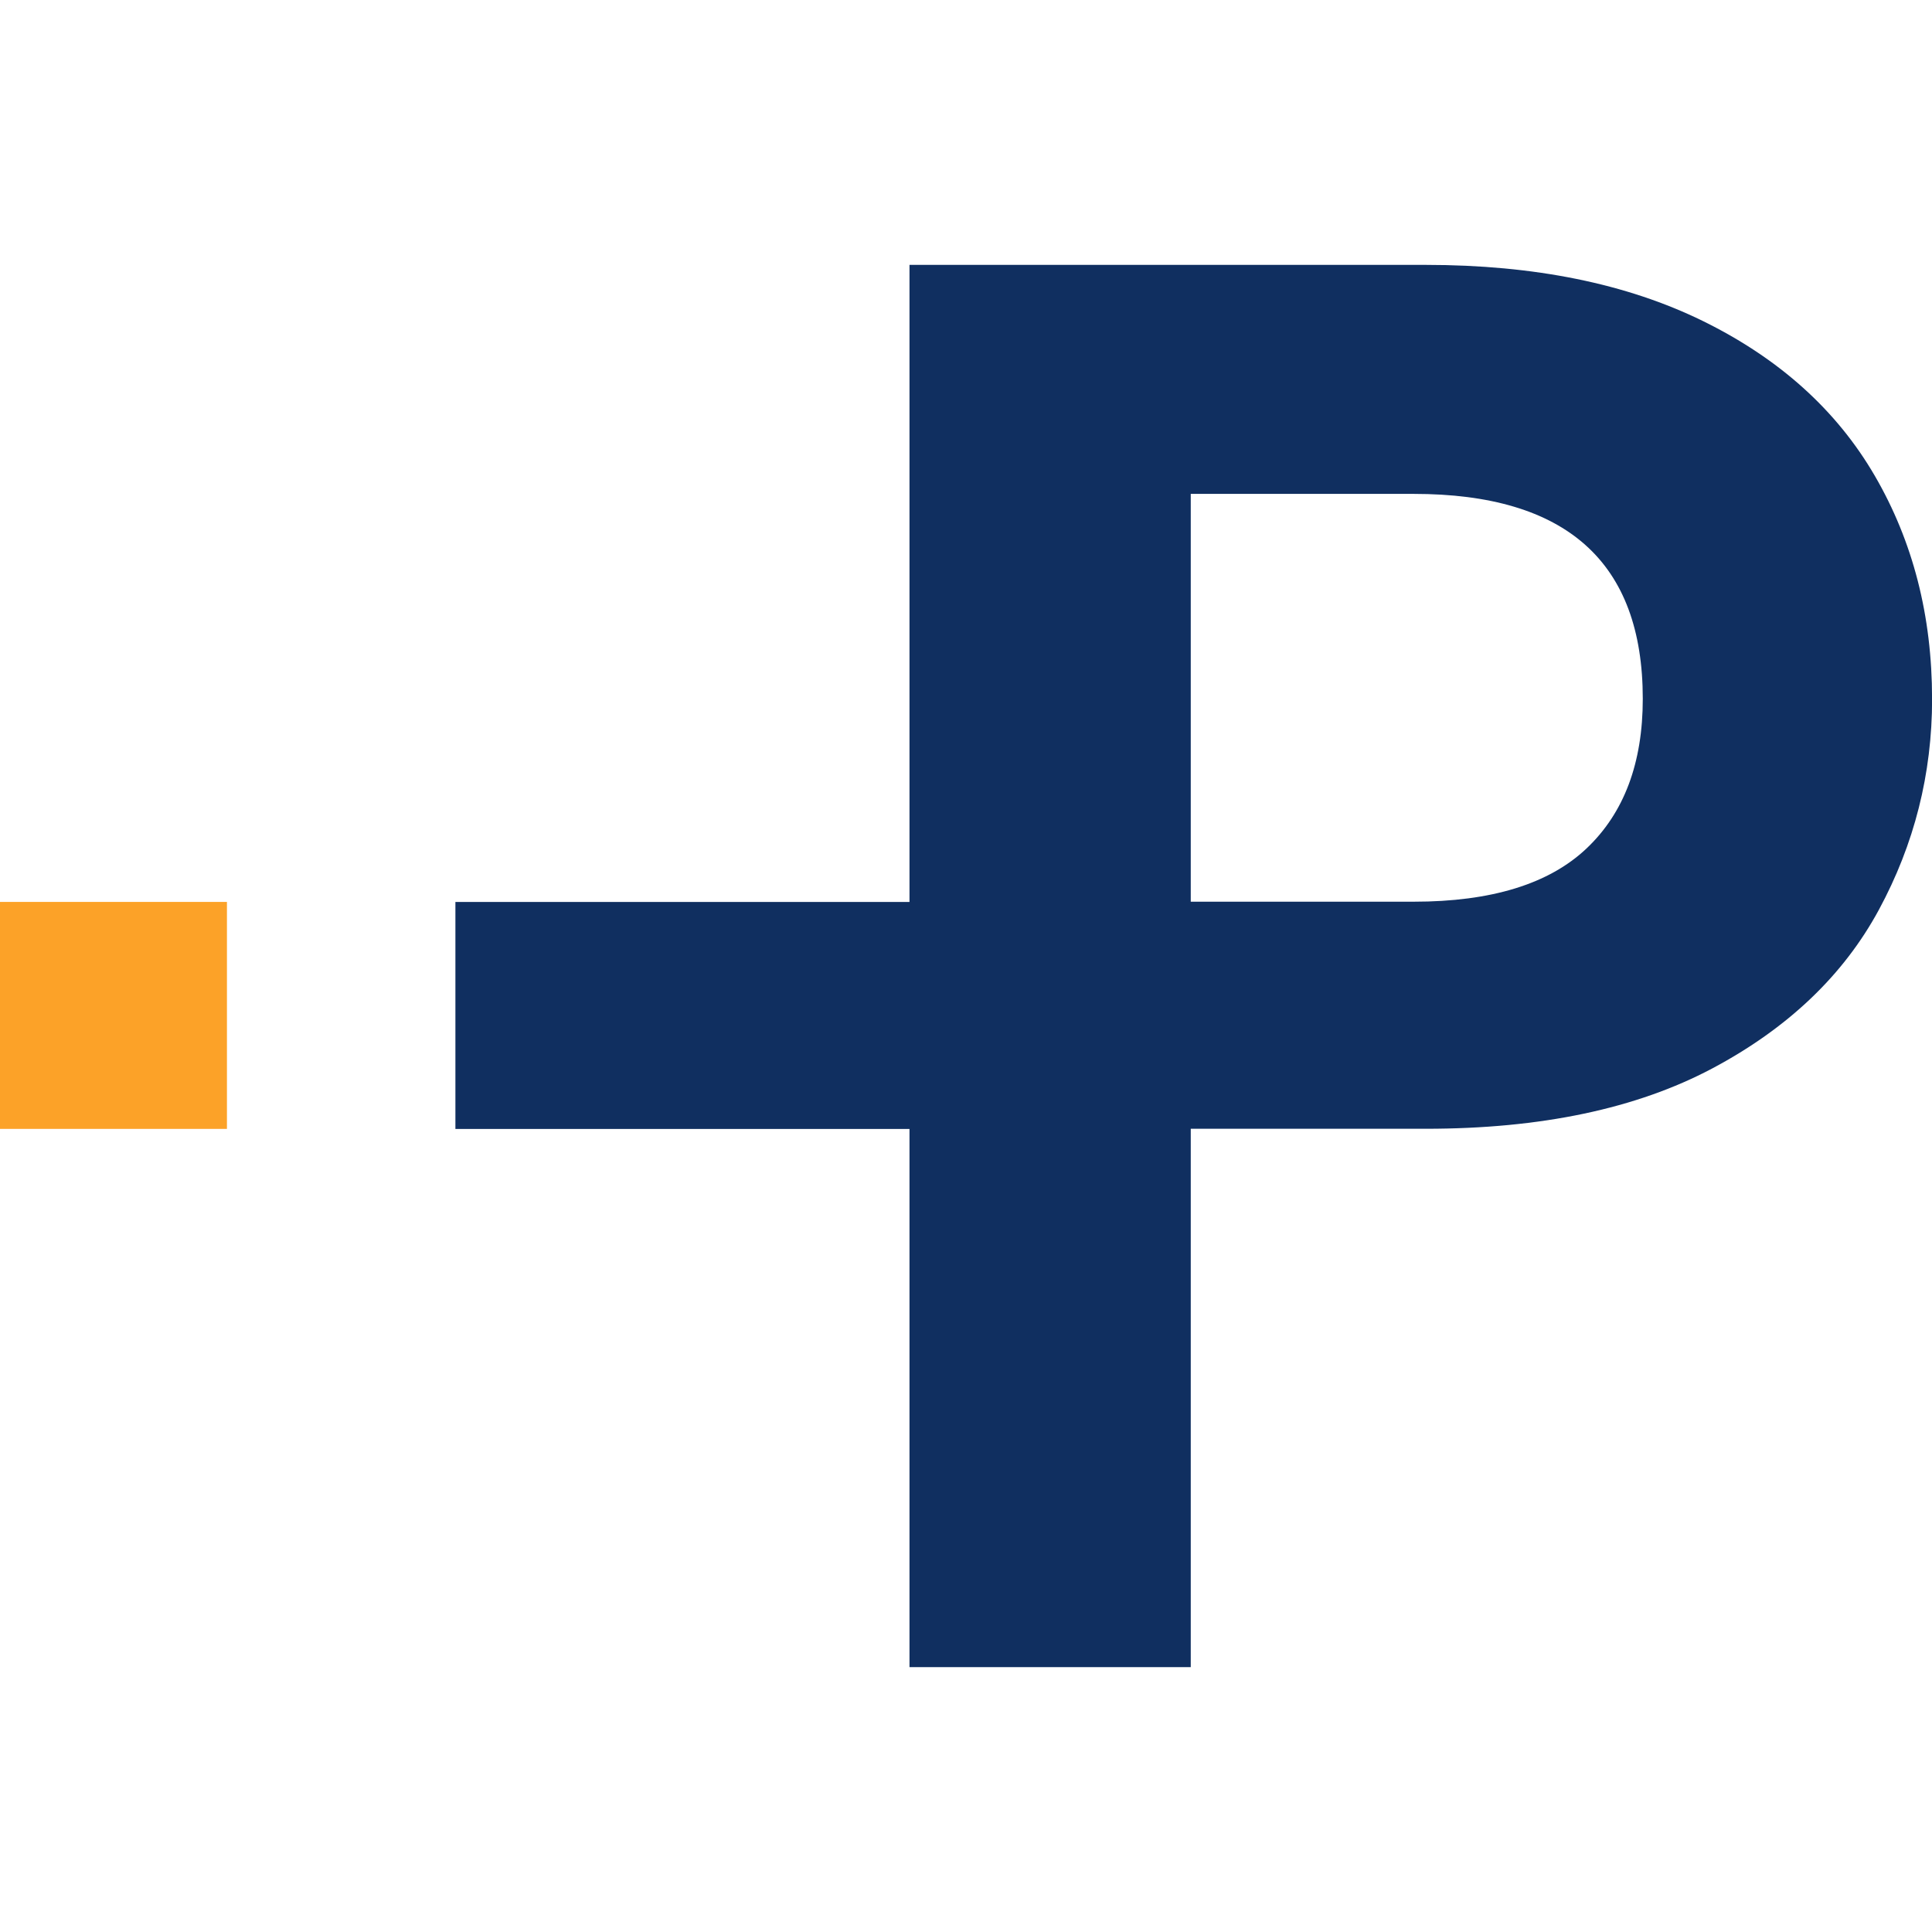
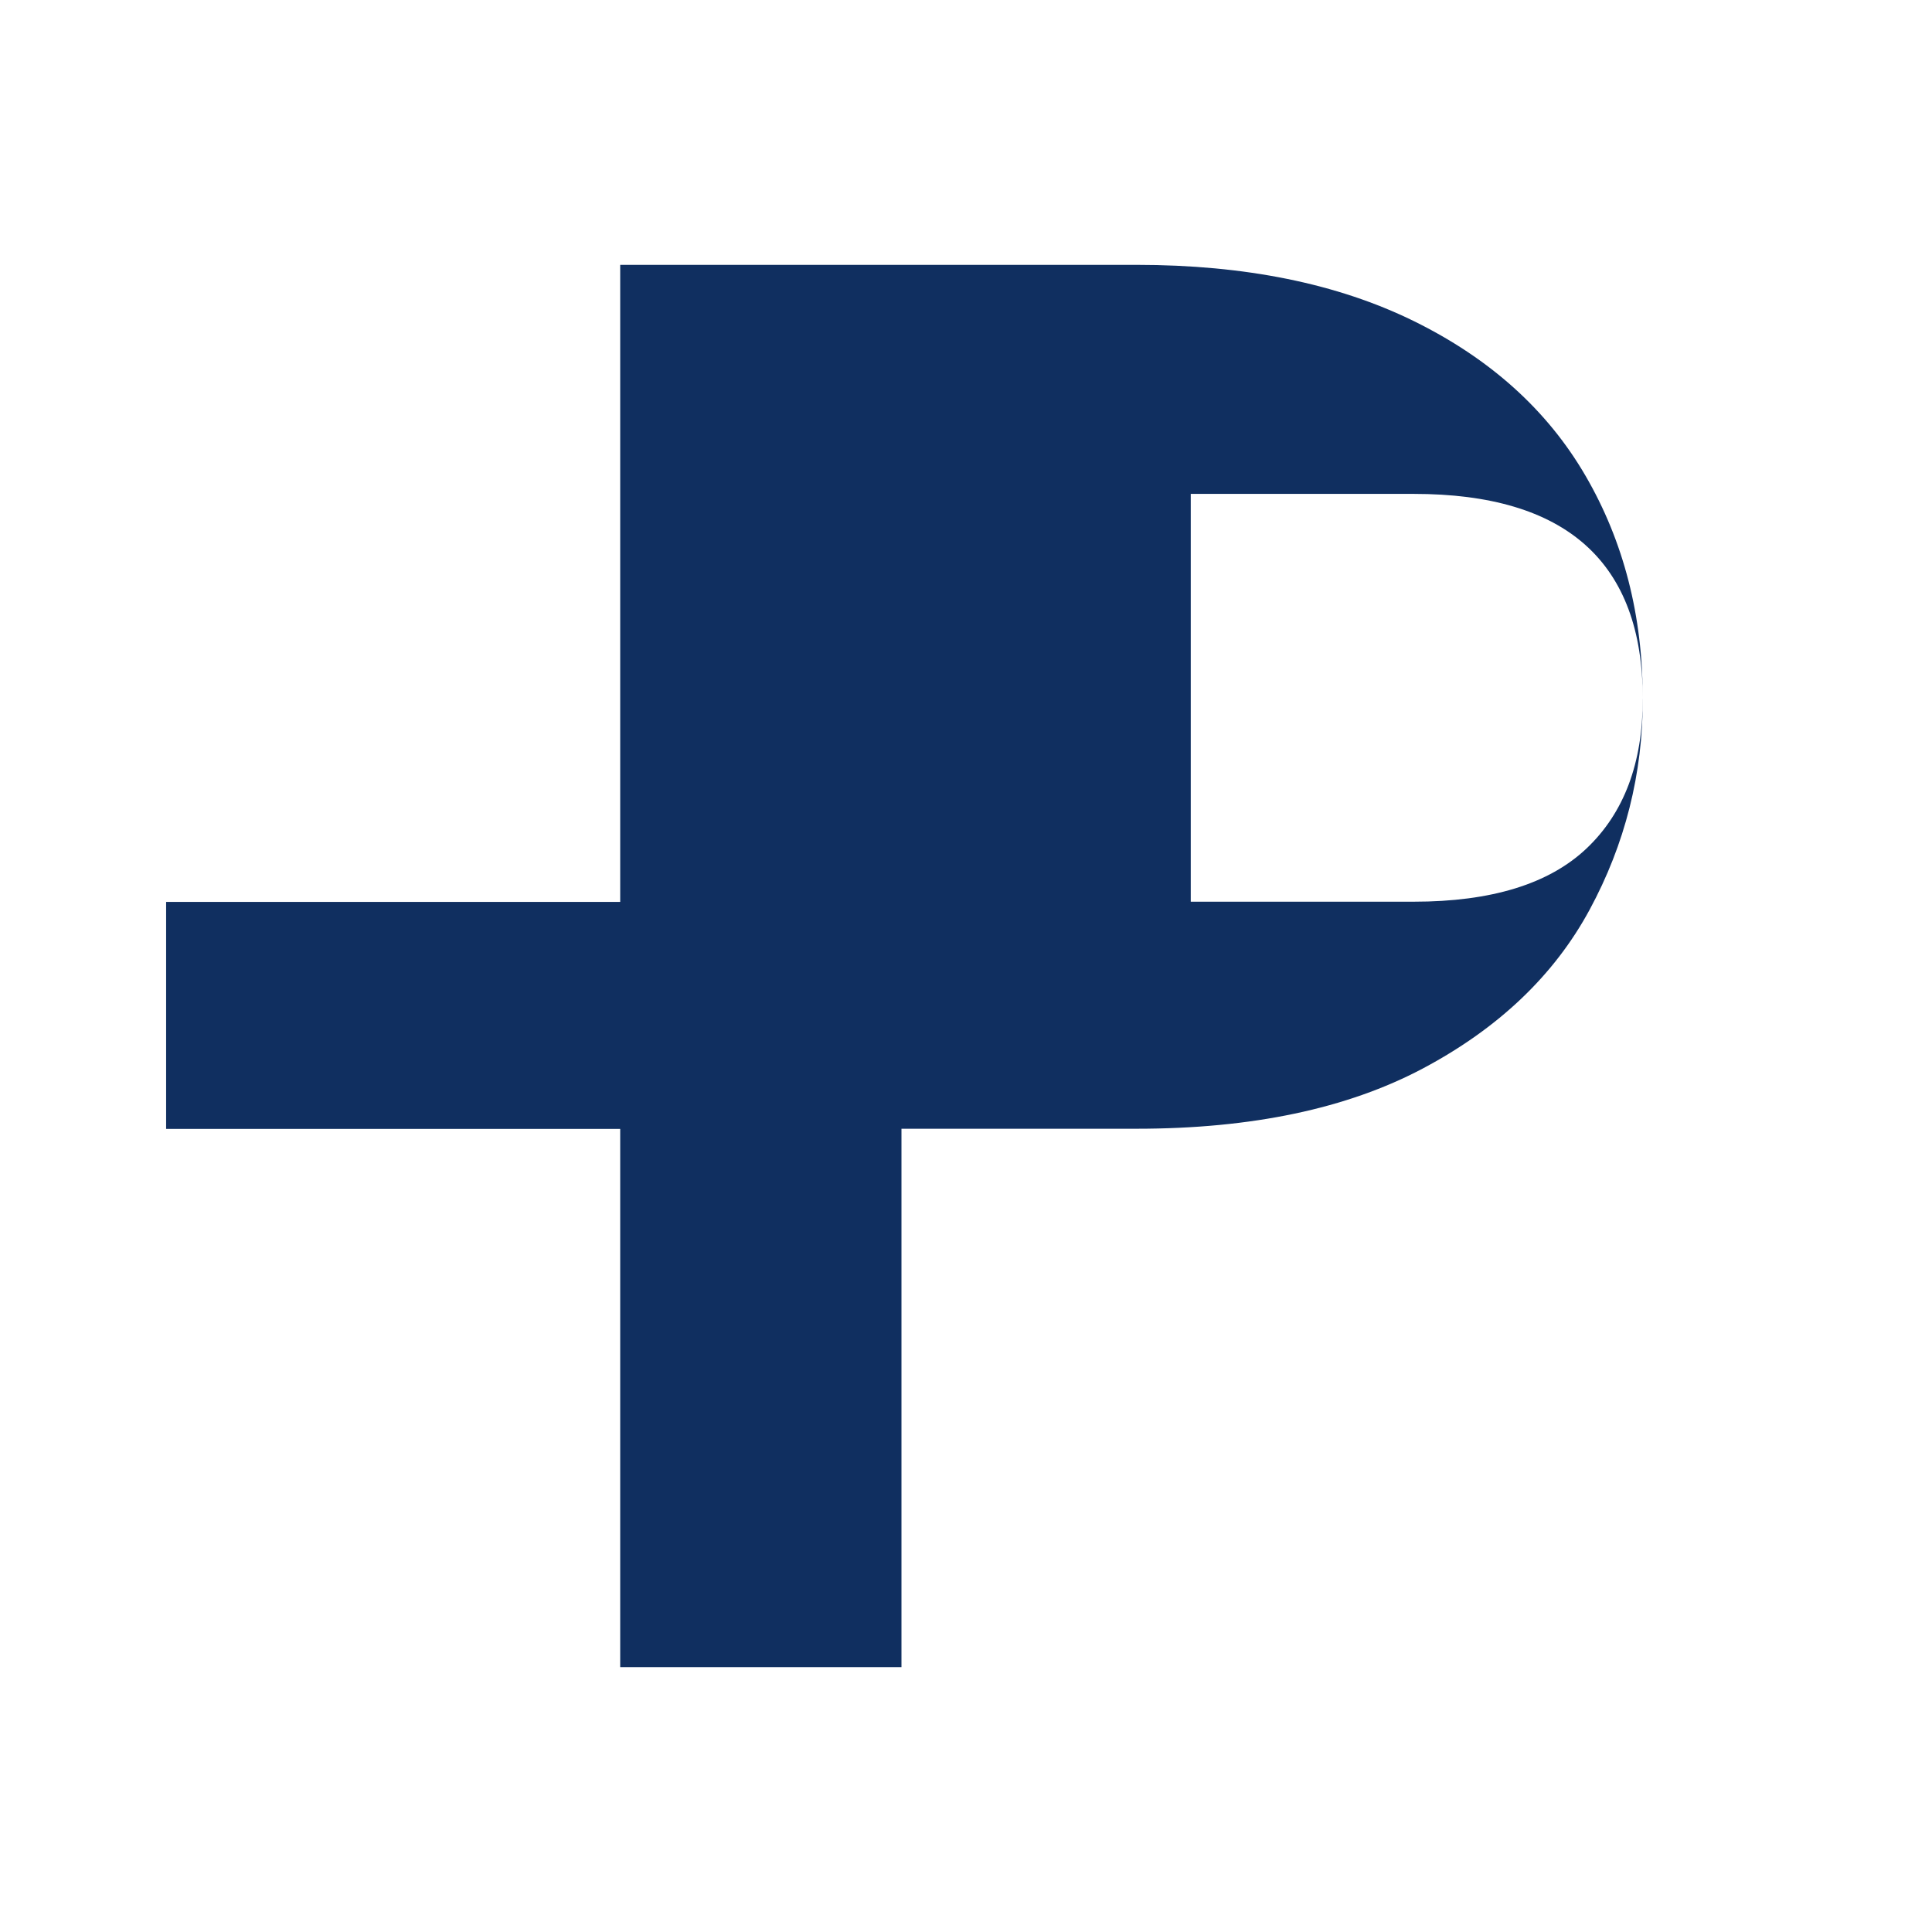
<svg xmlns="http://www.w3.org/2000/svg" version="1.1" width="600" height="600">
  <svg id="SvgjsSvg1001" viewBox="0 0 600 600">
-     <path d="M510.18,217.03c0,19.97-5.83,35.45-17.47,46.47-11.65,11.02-29.54,16.53-53.66,16.53h-69.25v-126.65h69.25c47.42,0,71.13,21.2,71.13,63.64M600.02,217.03c0-25.79-5.93-48.88-17.78-69.26-11.85-20.38-29.64-36.4-53.34-48.05-23.71-11.64-52.41-17.46-86.1-17.46h-160.35v197.85h-141.02v70.49h141.02v167.15h87.35v-167.2h73c35.77,0,65.41-6.25,88.91-18.71,23.5-12.48,40.76-28.91,51.79-49.29,11.02-20.38,16.53-42.21,16.53-65.51" style="fill:#102f60;" />
-     <rect x="-.02" y="280.1" width="70.5" height="70.49" style="fill:#fca228;" />
+     <path d="M510.18,217.03c0,19.97-5.83,35.45-17.47,46.47-11.65,11.02-29.54,16.53-53.66,16.53h-69.25v-126.65h69.25c47.42,0,71.13,21.2,71.13,63.64c0-25.79-5.93-48.88-17.78-69.26-11.85-20.38-29.64-36.4-53.34-48.05-23.71-11.64-52.41-17.46-86.1-17.46h-160.35v197.85h-141.02v70.49h141.02v167.15h87.35v-167.2h73c35.77,0,65.41-6.25,88.91-18.71,23.5-12.48,40.76-28.91,51.79-49.29,11.02-20.38,16.53-42.21,16.53-65.51" style="fill:#102f60;" />
  </svg>
  <style>@media (prefers-color-scheme: light) { :root { filter: none; } }
@media (prefers-color-scheme: dark) { :root { filter: none; } }
</style>
</svg>